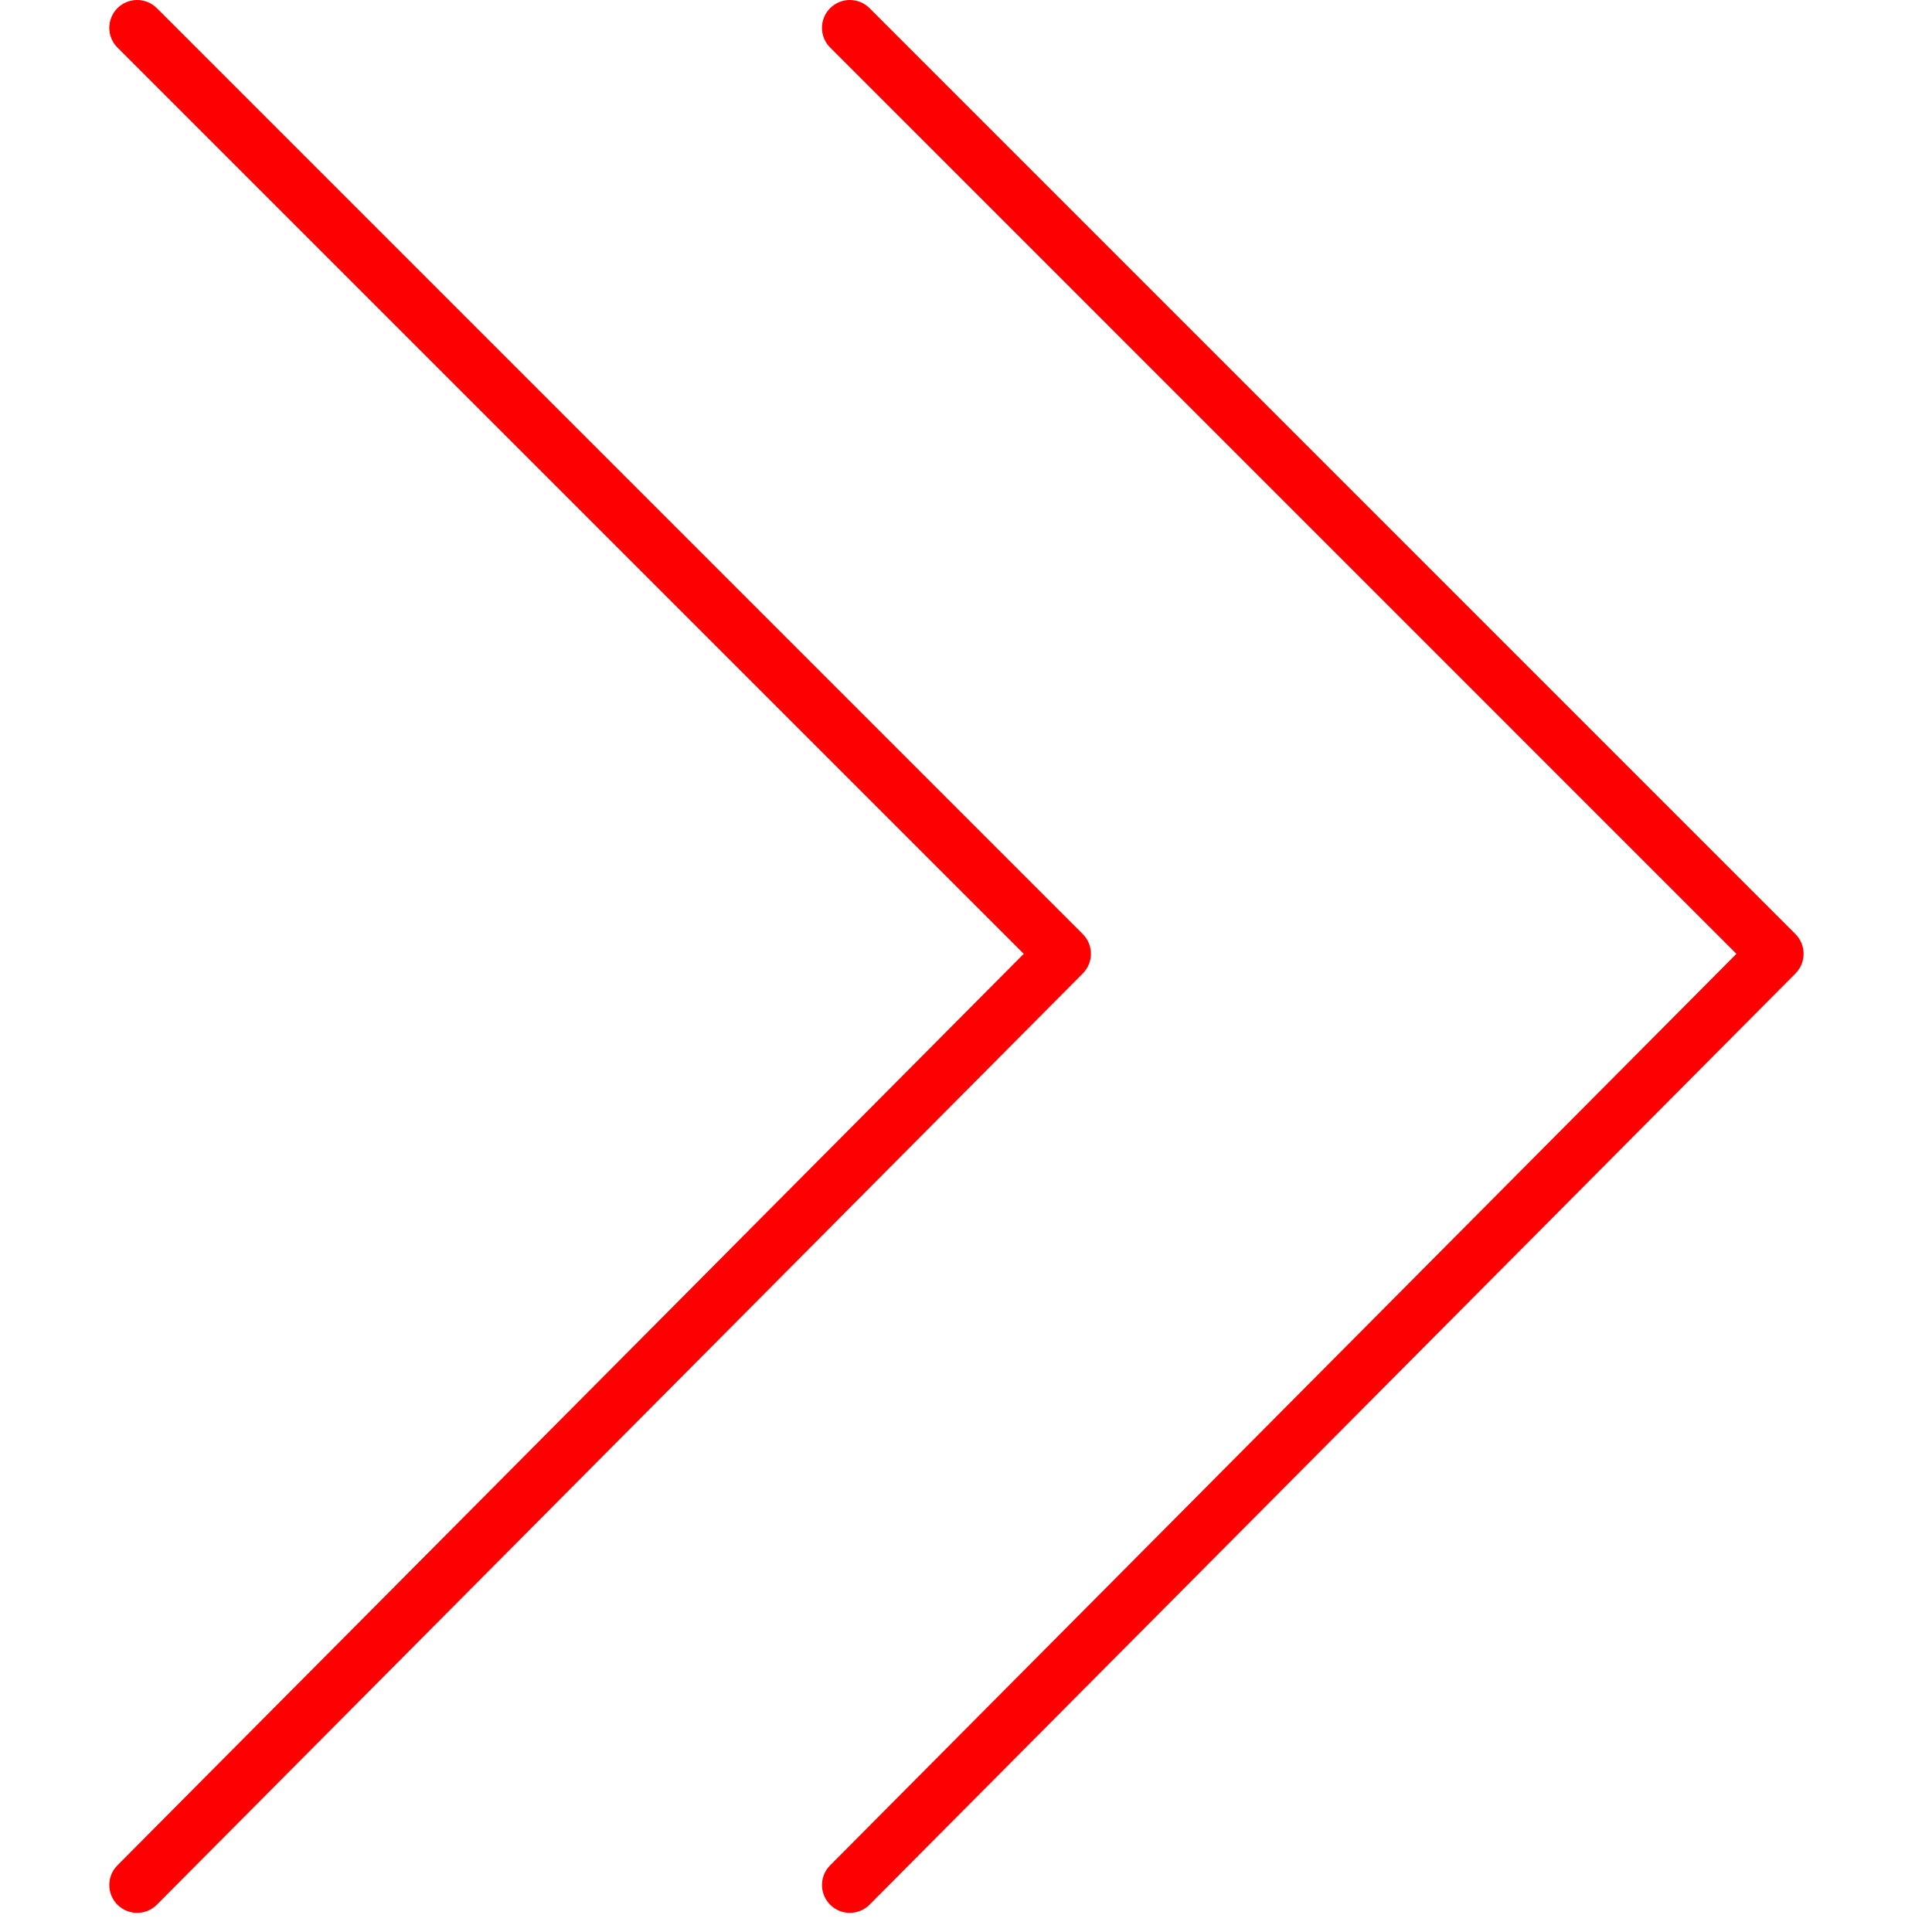
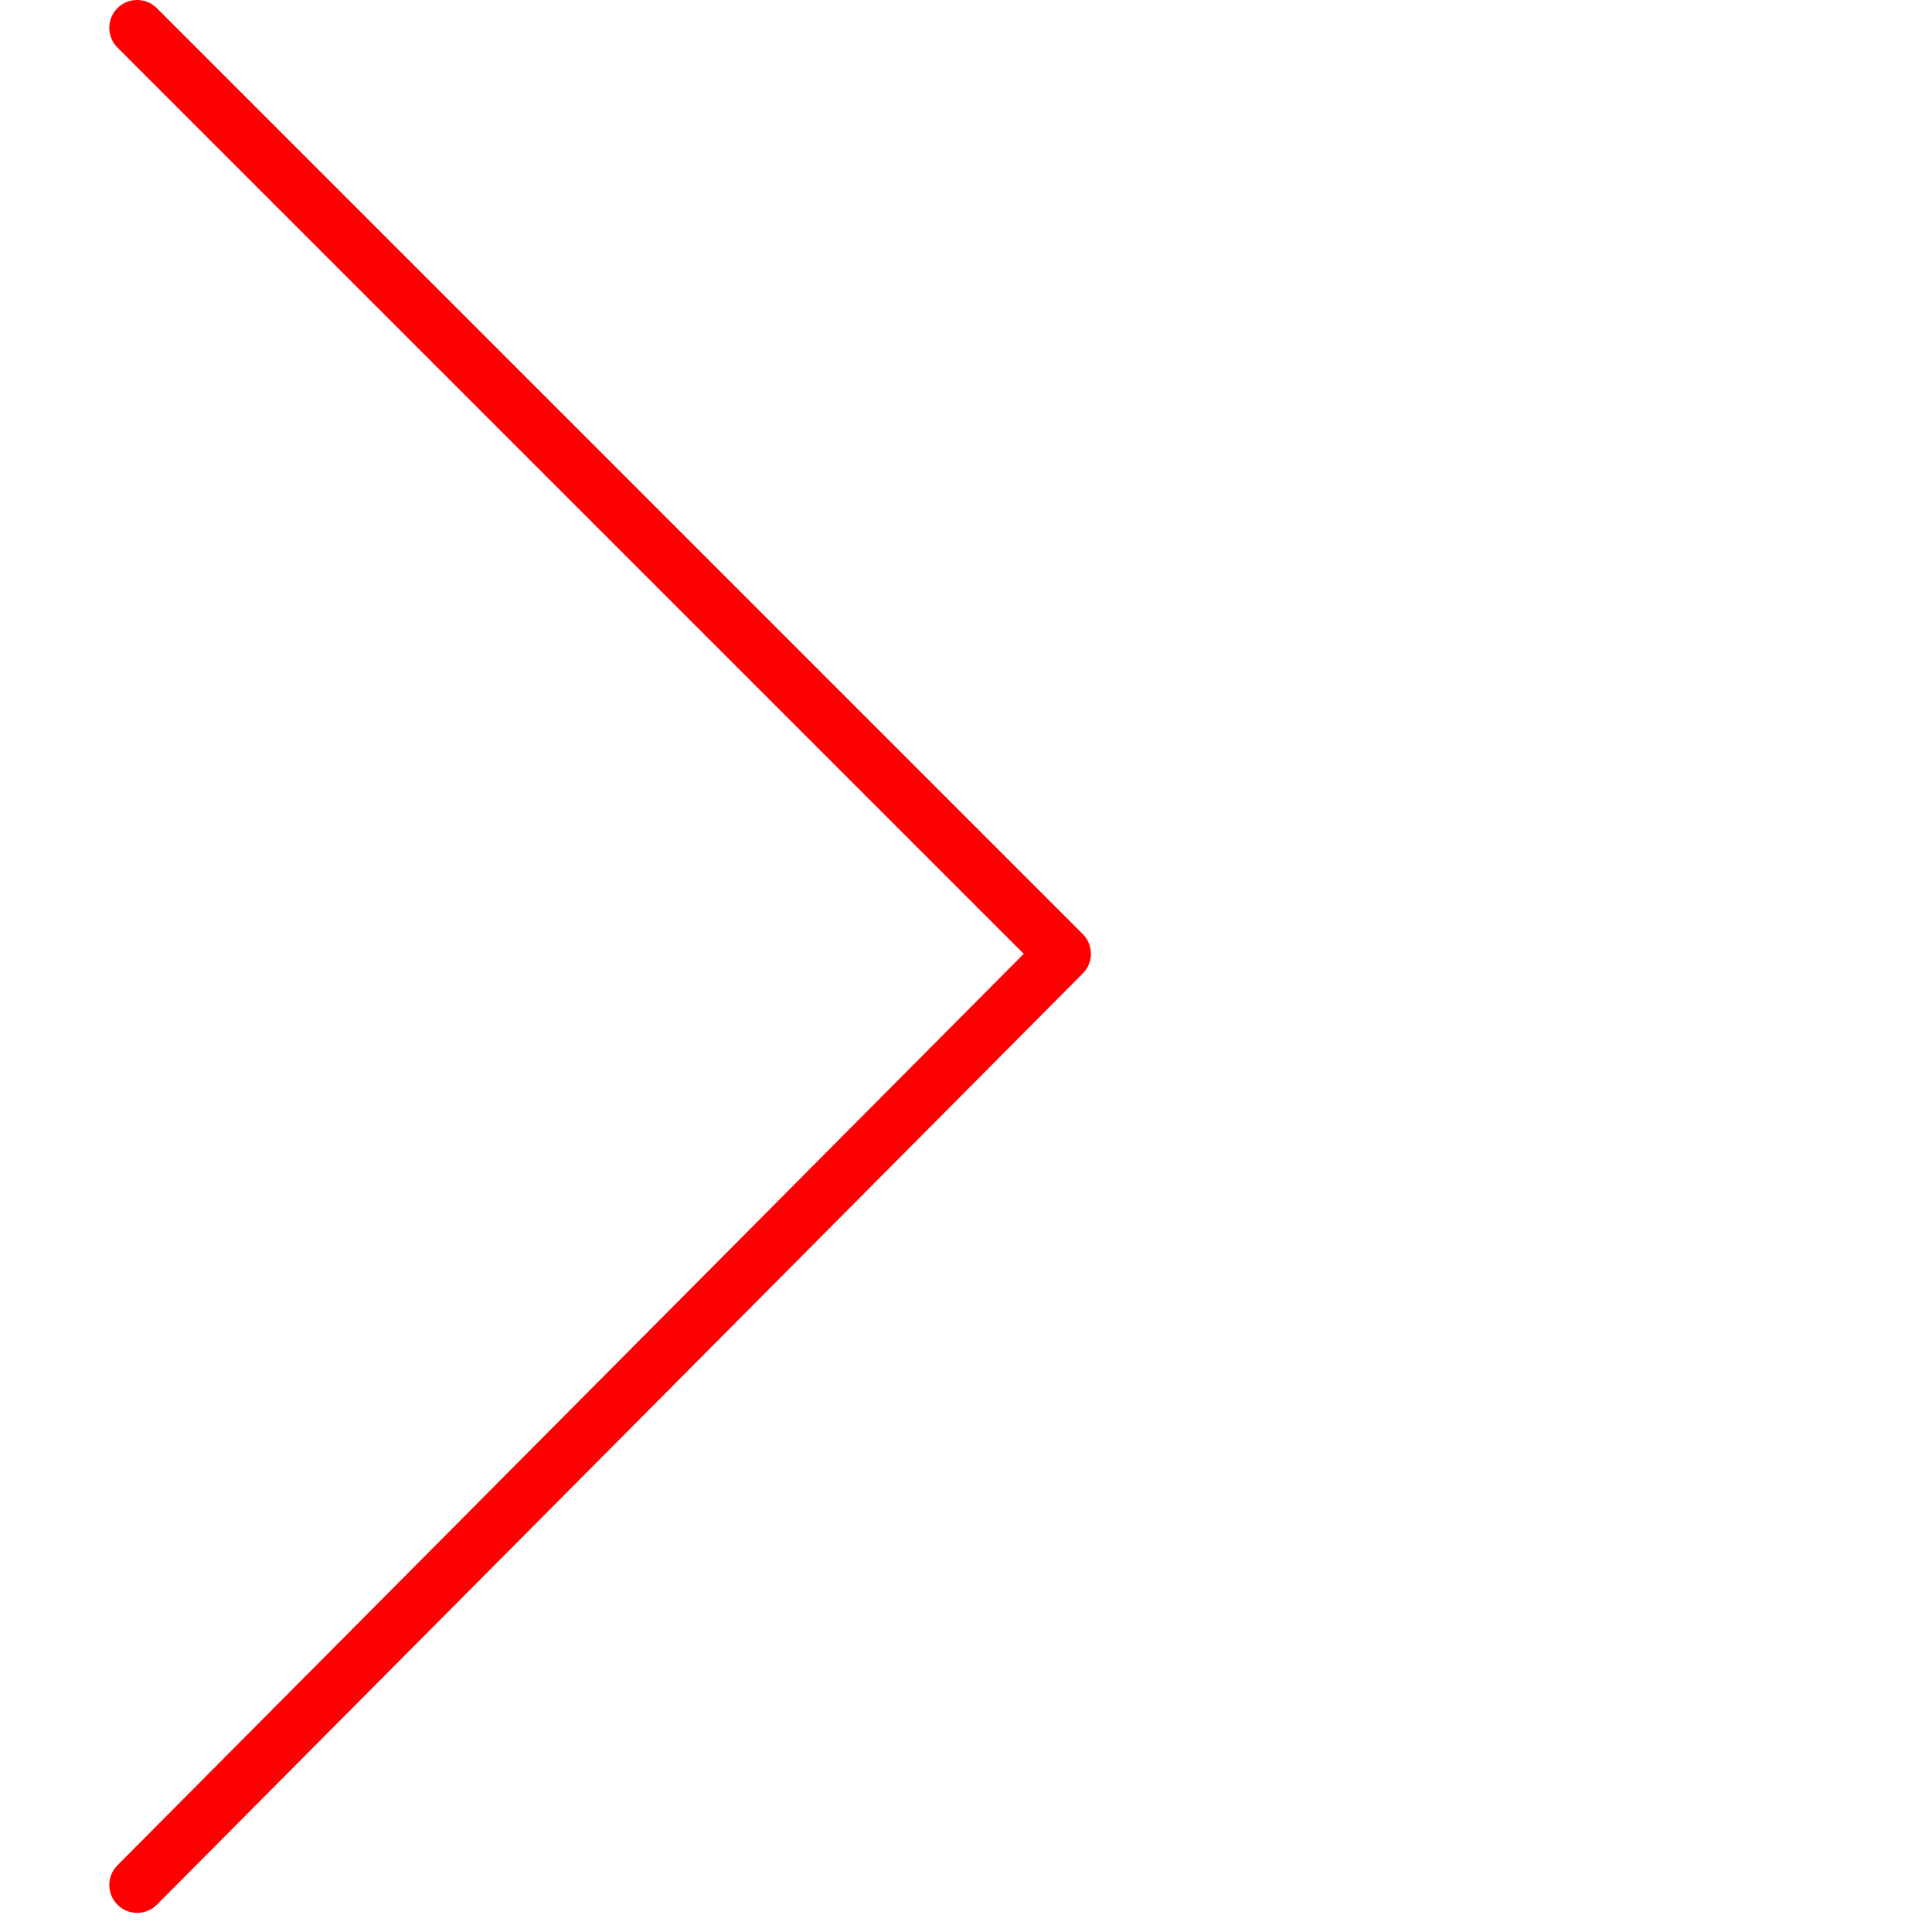
<svg xmlns="http://www.w3.org/2000/svg" width="101" height="101" viewBox="0 0 101 101" fill="none">
  <g clip-path="url(#clip0_2219_510)">
-     <path d="M7.17 100C6.799 100 6.427 99.859 6.143 99.576C5.573 99.009 5.57 98.087 6.137 97.516L53.518 49.864L6.14 2.486C5.571 1.917 5.571 0.995 6.14 0.426C6.709 -0.142 7.63 -0.142 8.199 0.426L56.604 48.831C57.172 49.398 57.173 50.318 56.607 50.888L8.202 99.57C7.919 99.856 7.544 100 7.17 100Z" fill="#FC0002" />
-     <path d="M44.428 100C44.056 100 43.684 99.859 43.401 99.576C42.831 99.009 42.828 98.087 43.395 97.516L90.775 49.864L43.398 2.486C42.828 1.917 42.828 0.995 43.398 0.426C43.967 -0.142 44.888 -0.142 45.456 0.426L93.862 48.831C94.428 49.398 94.43 50.318 93.865 50.888L45.459 99.57C45.175 99.856 44.801 100 44.428 100Z" fill="#FC0002" />
+     <path d="M7.17 100C6.799 100 6.427 99.859 6.143 99.576C5.573 99.009 5.57 98.087 6.137 97.516L53.518 49.864L6.14 2.486C5.571 1.917 5.571 0.995 6.14 0.426C6.709 -0.142 7.63 -0.142 8.199 0.426L56.604 48.831C57.172 49.398 57.173 50.318 56.607 50.888L8.202 99.57C7.919 99.856 7.544 100 7.17 100" fill="#FC0002" />
  </g>
  <defs>
    <clipPath id="clip0_2219_510">
      <rect width="101" height="101" fill="white" />
    </clipPath>
  </defs>
</svg>